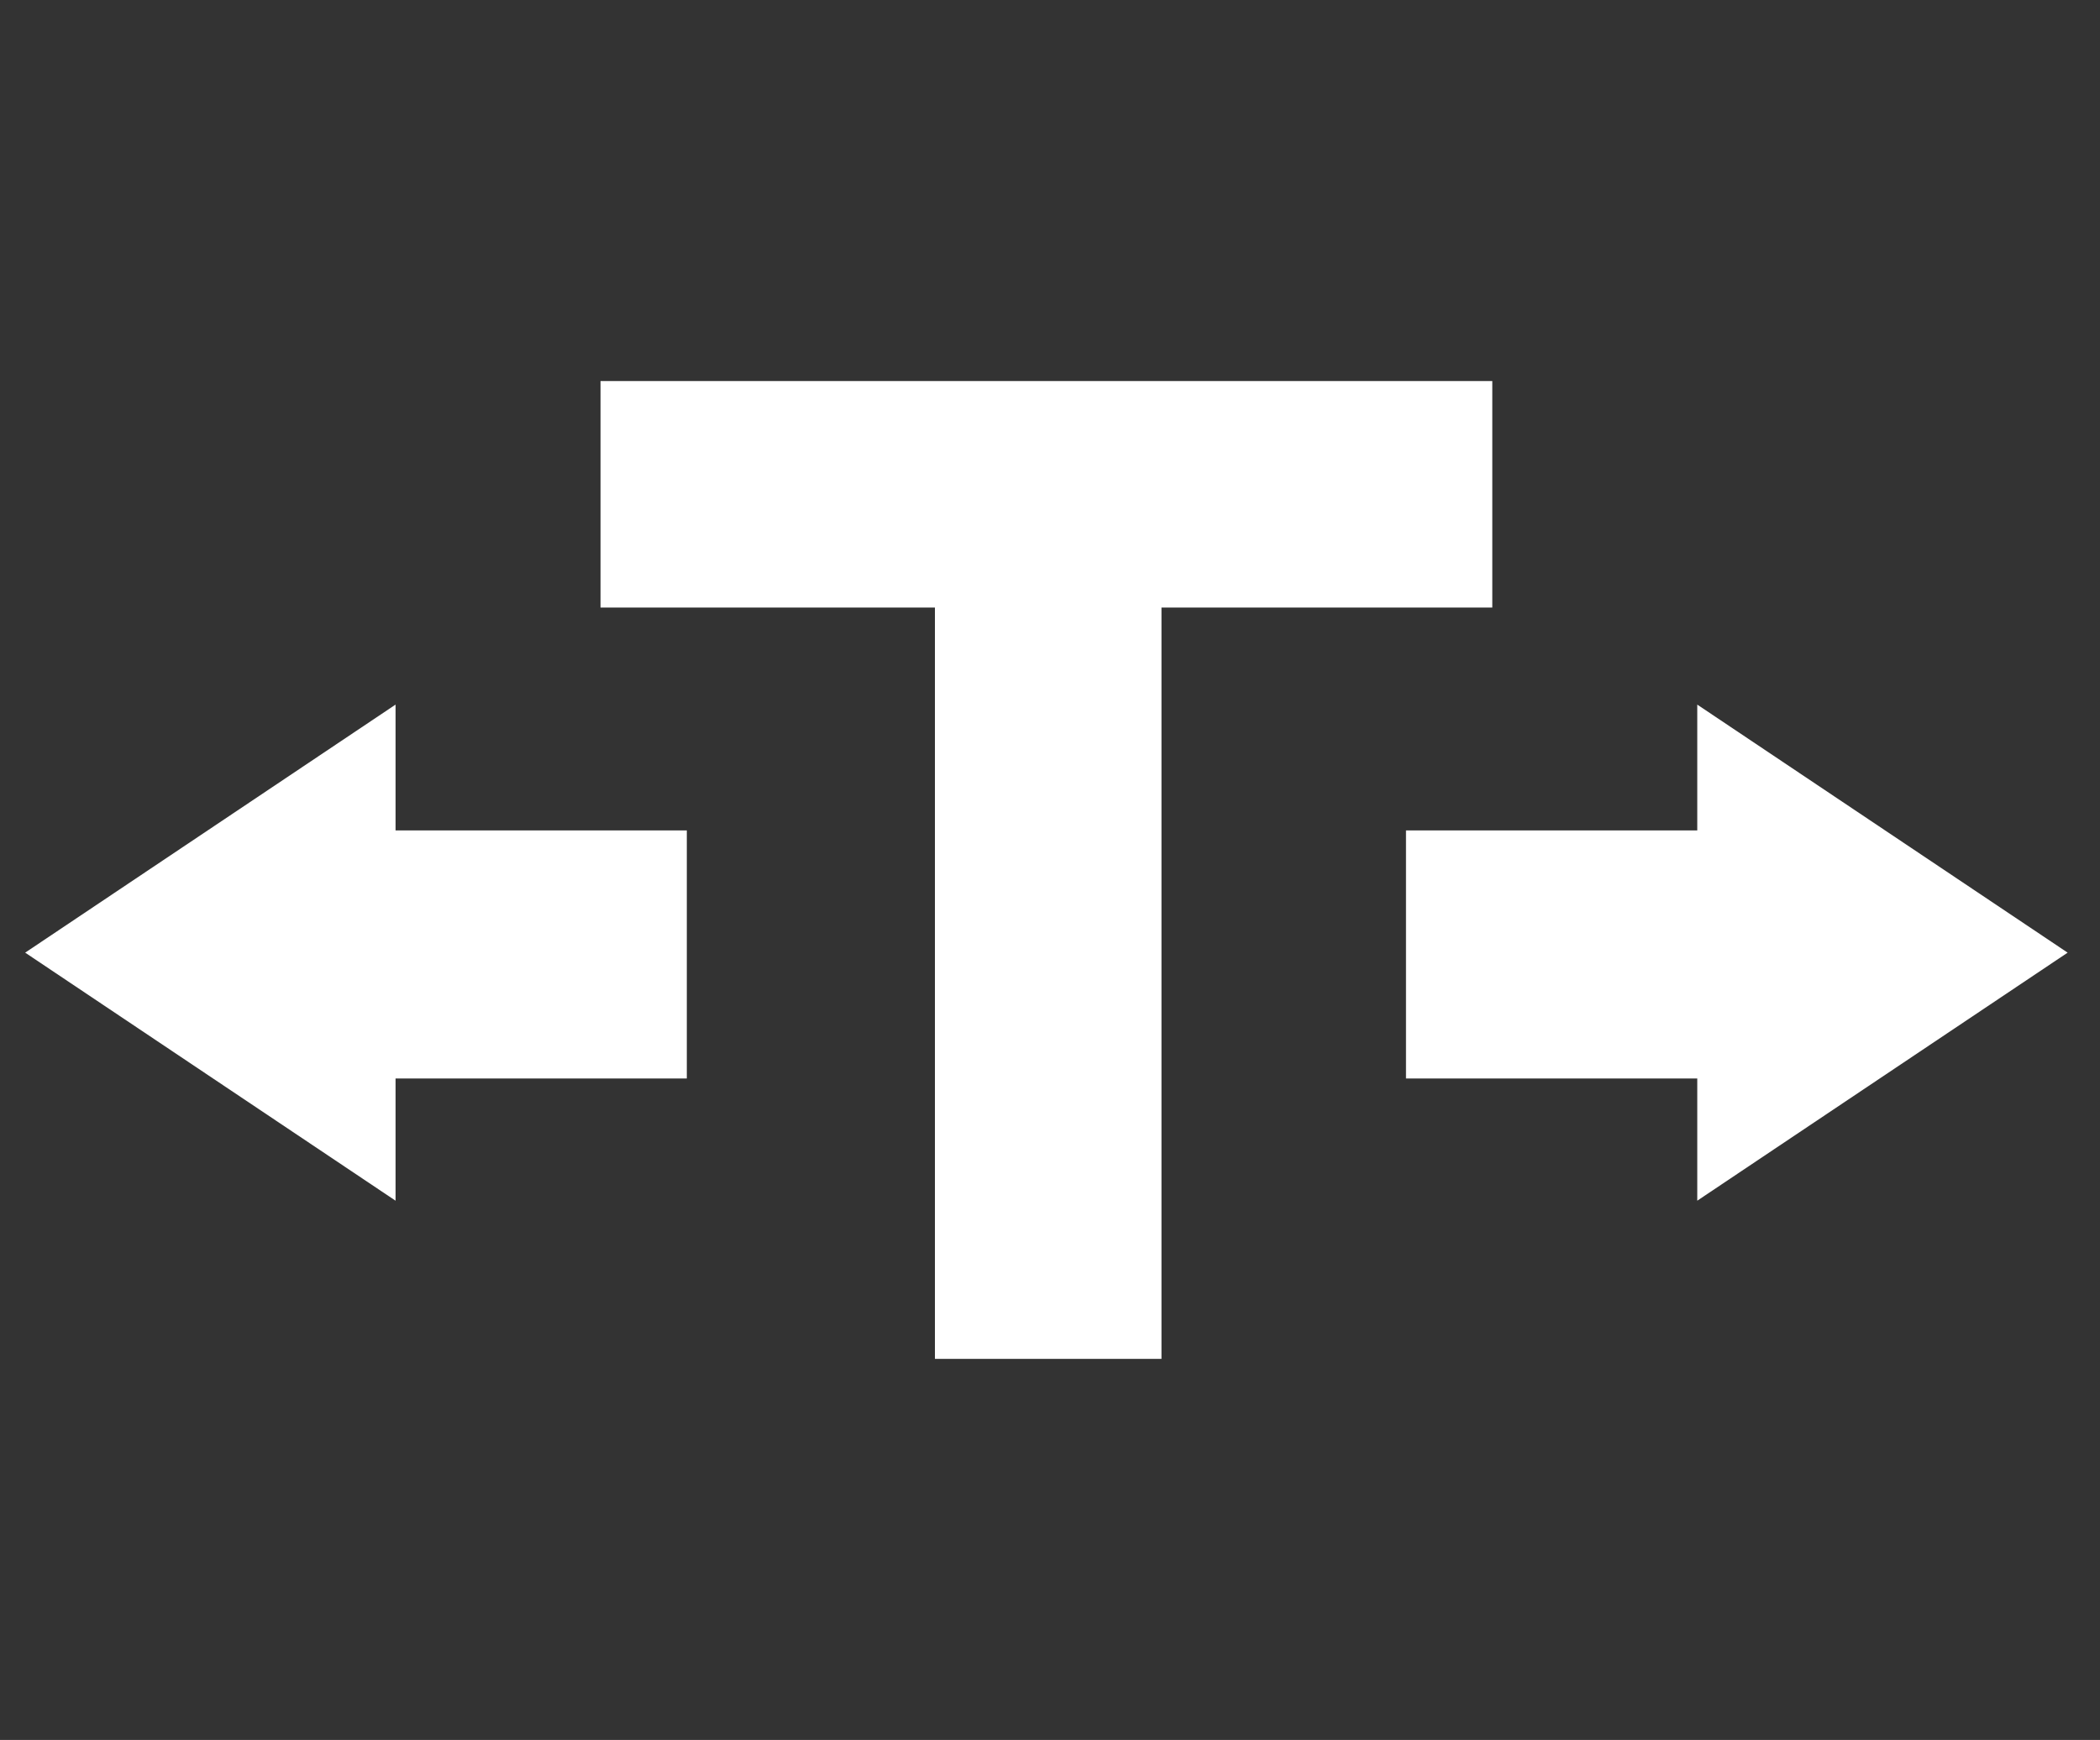
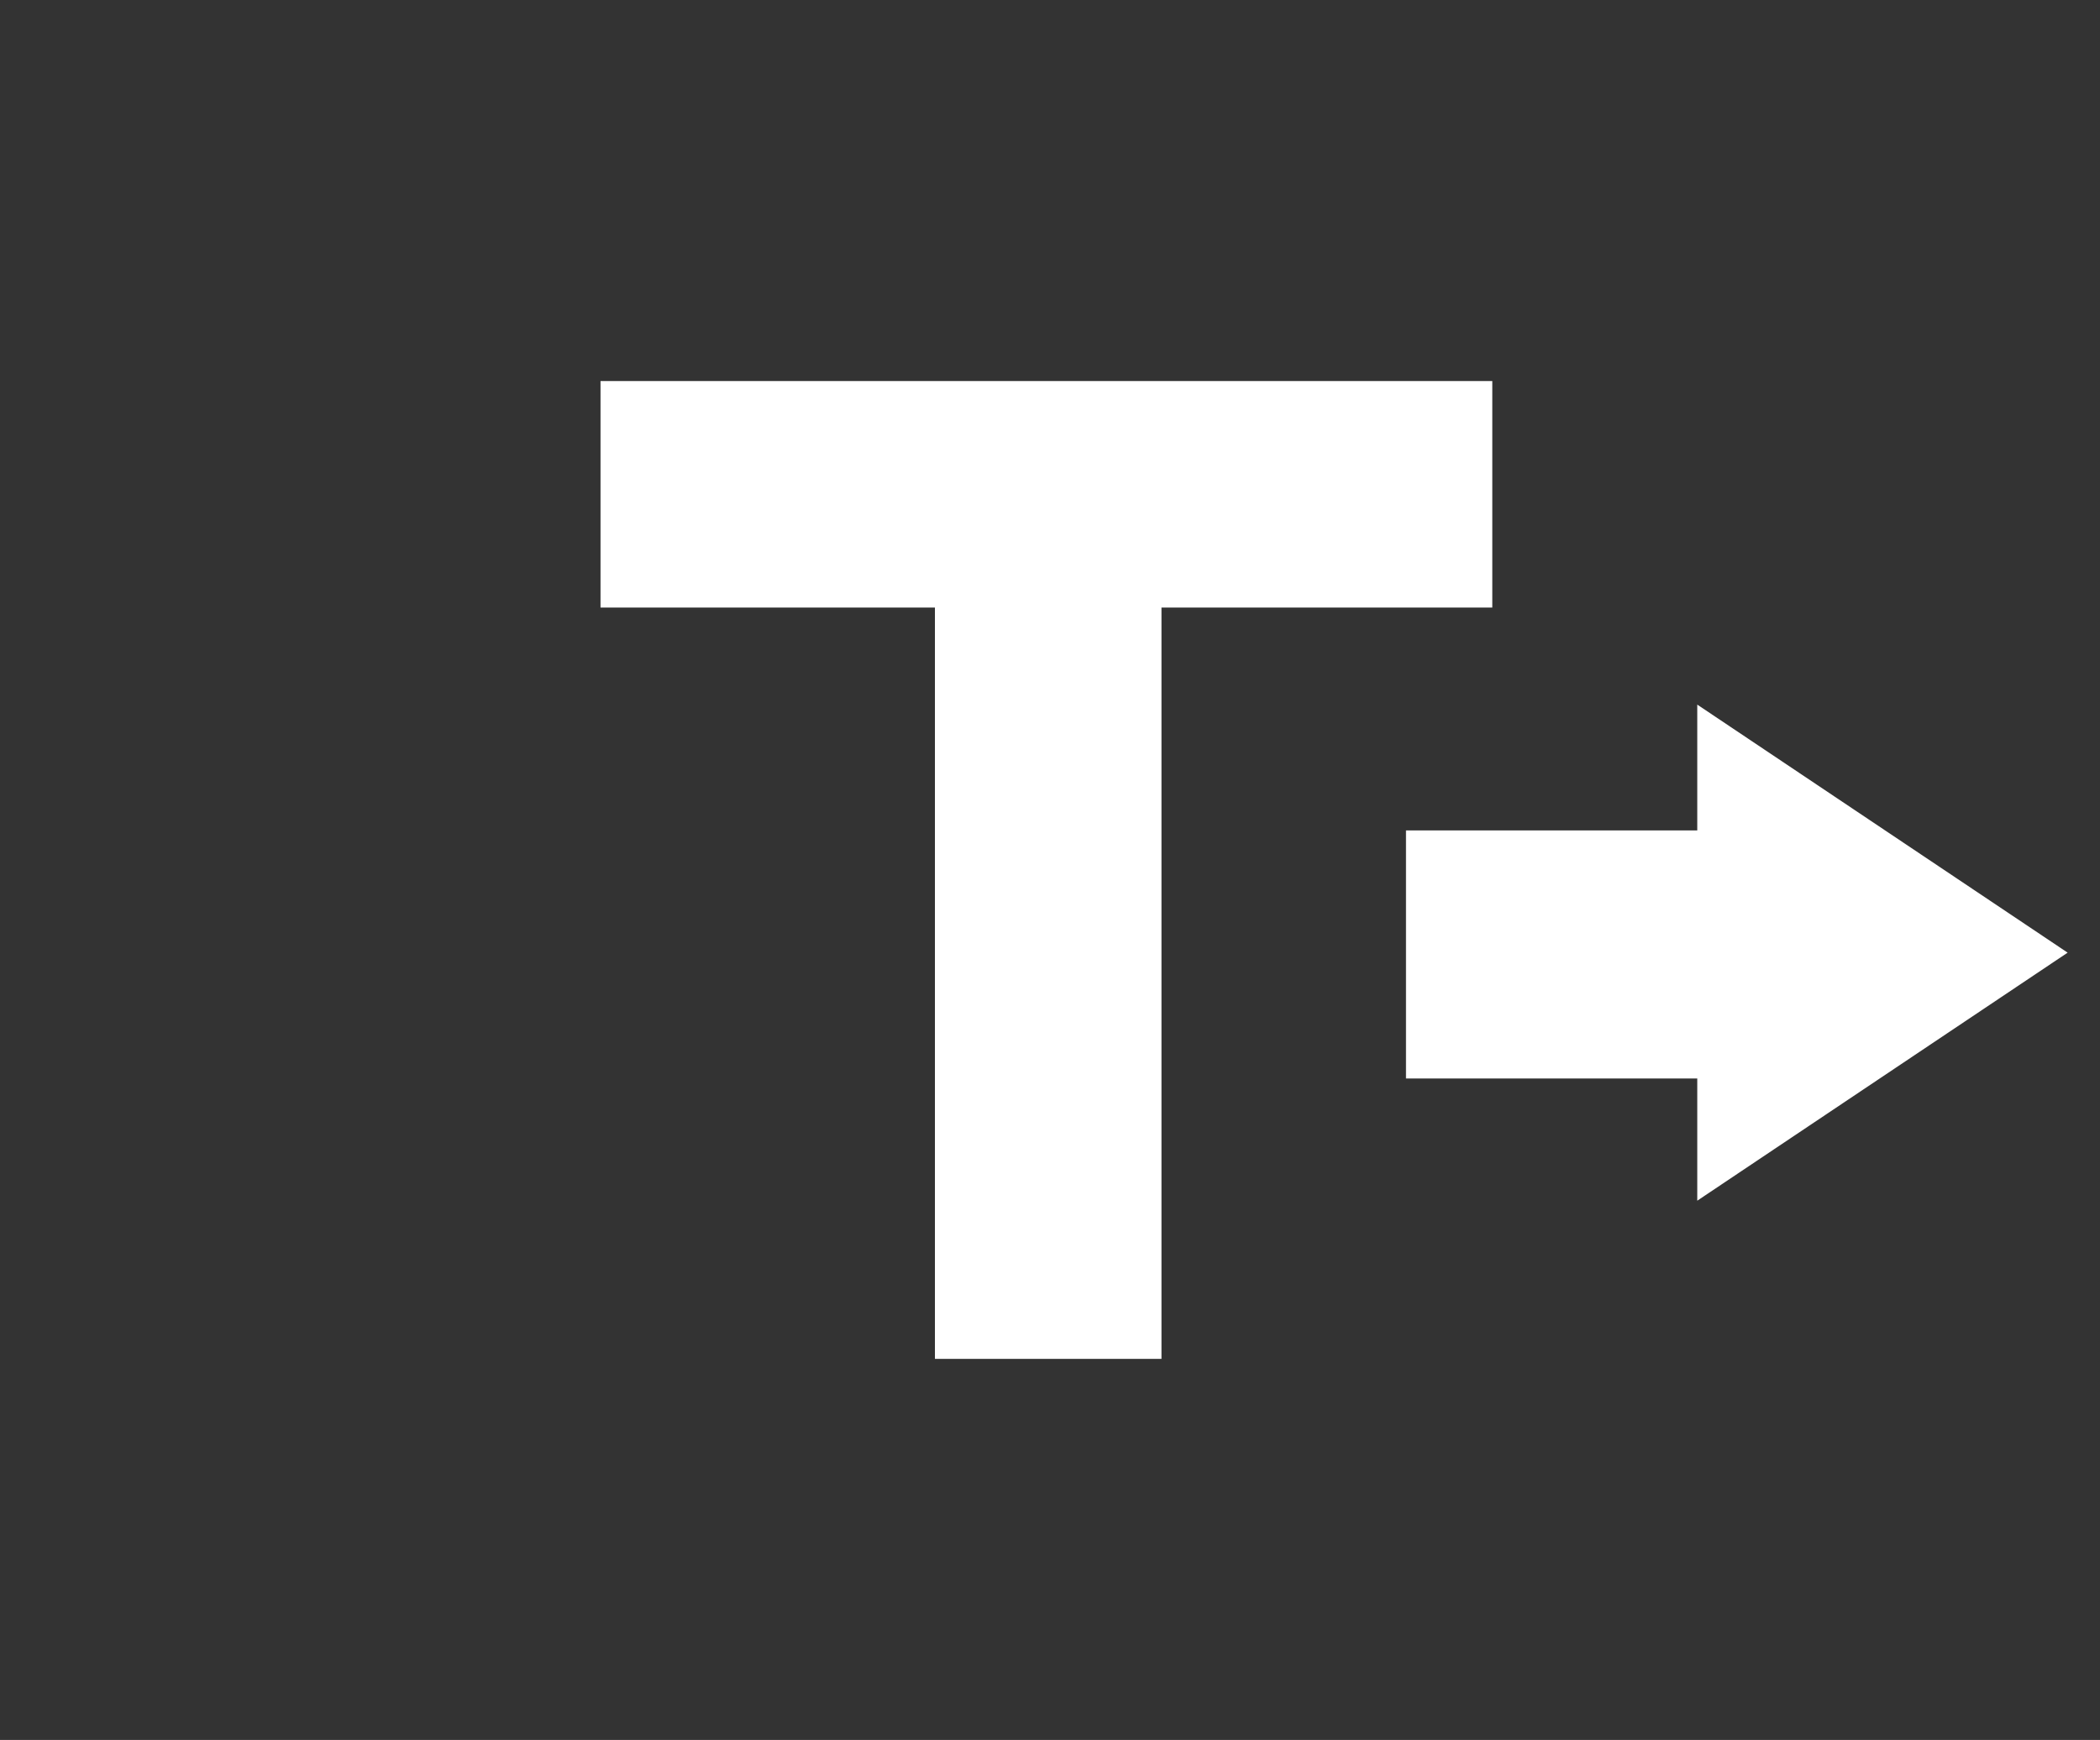
<svg xmlns="http://www.w3.org/2000/svg" version="1.1" id="Layer_1" x="0px" y="0px" viewBox="0 0 58.4 48.4" style="enable-background:new 0 0 58.4 48.4;" xml:space="preserve">
  <rect x="0" y="0" width="58.4" height="48.4" fill="#333333" stroke="none" />
  <style type="text/css">
	.st0{fill:#FFFFFF;}
</style>
  <g>
    <polygon class="st0" points="16.7,10.6 16.7,15.8 16.7,16.9 26,16.9 26,37.8 32.3,37.8 32.3,16.9 41.5,16.9 41.5,15.8 41.5,10.6     " />
    <polygon class="st0" points="57.5,26.5 47.2,19.6 47.2,23.1 39.1,23.1 39.1,30 47.2,30 47.2,33.4  " />
-     <polygon class="st0" points="0.7,26.5 11,19.6 11,23.1 19.1,23.1 19.1,30 11,30 11,33.4  " />
  </g>
</svg>